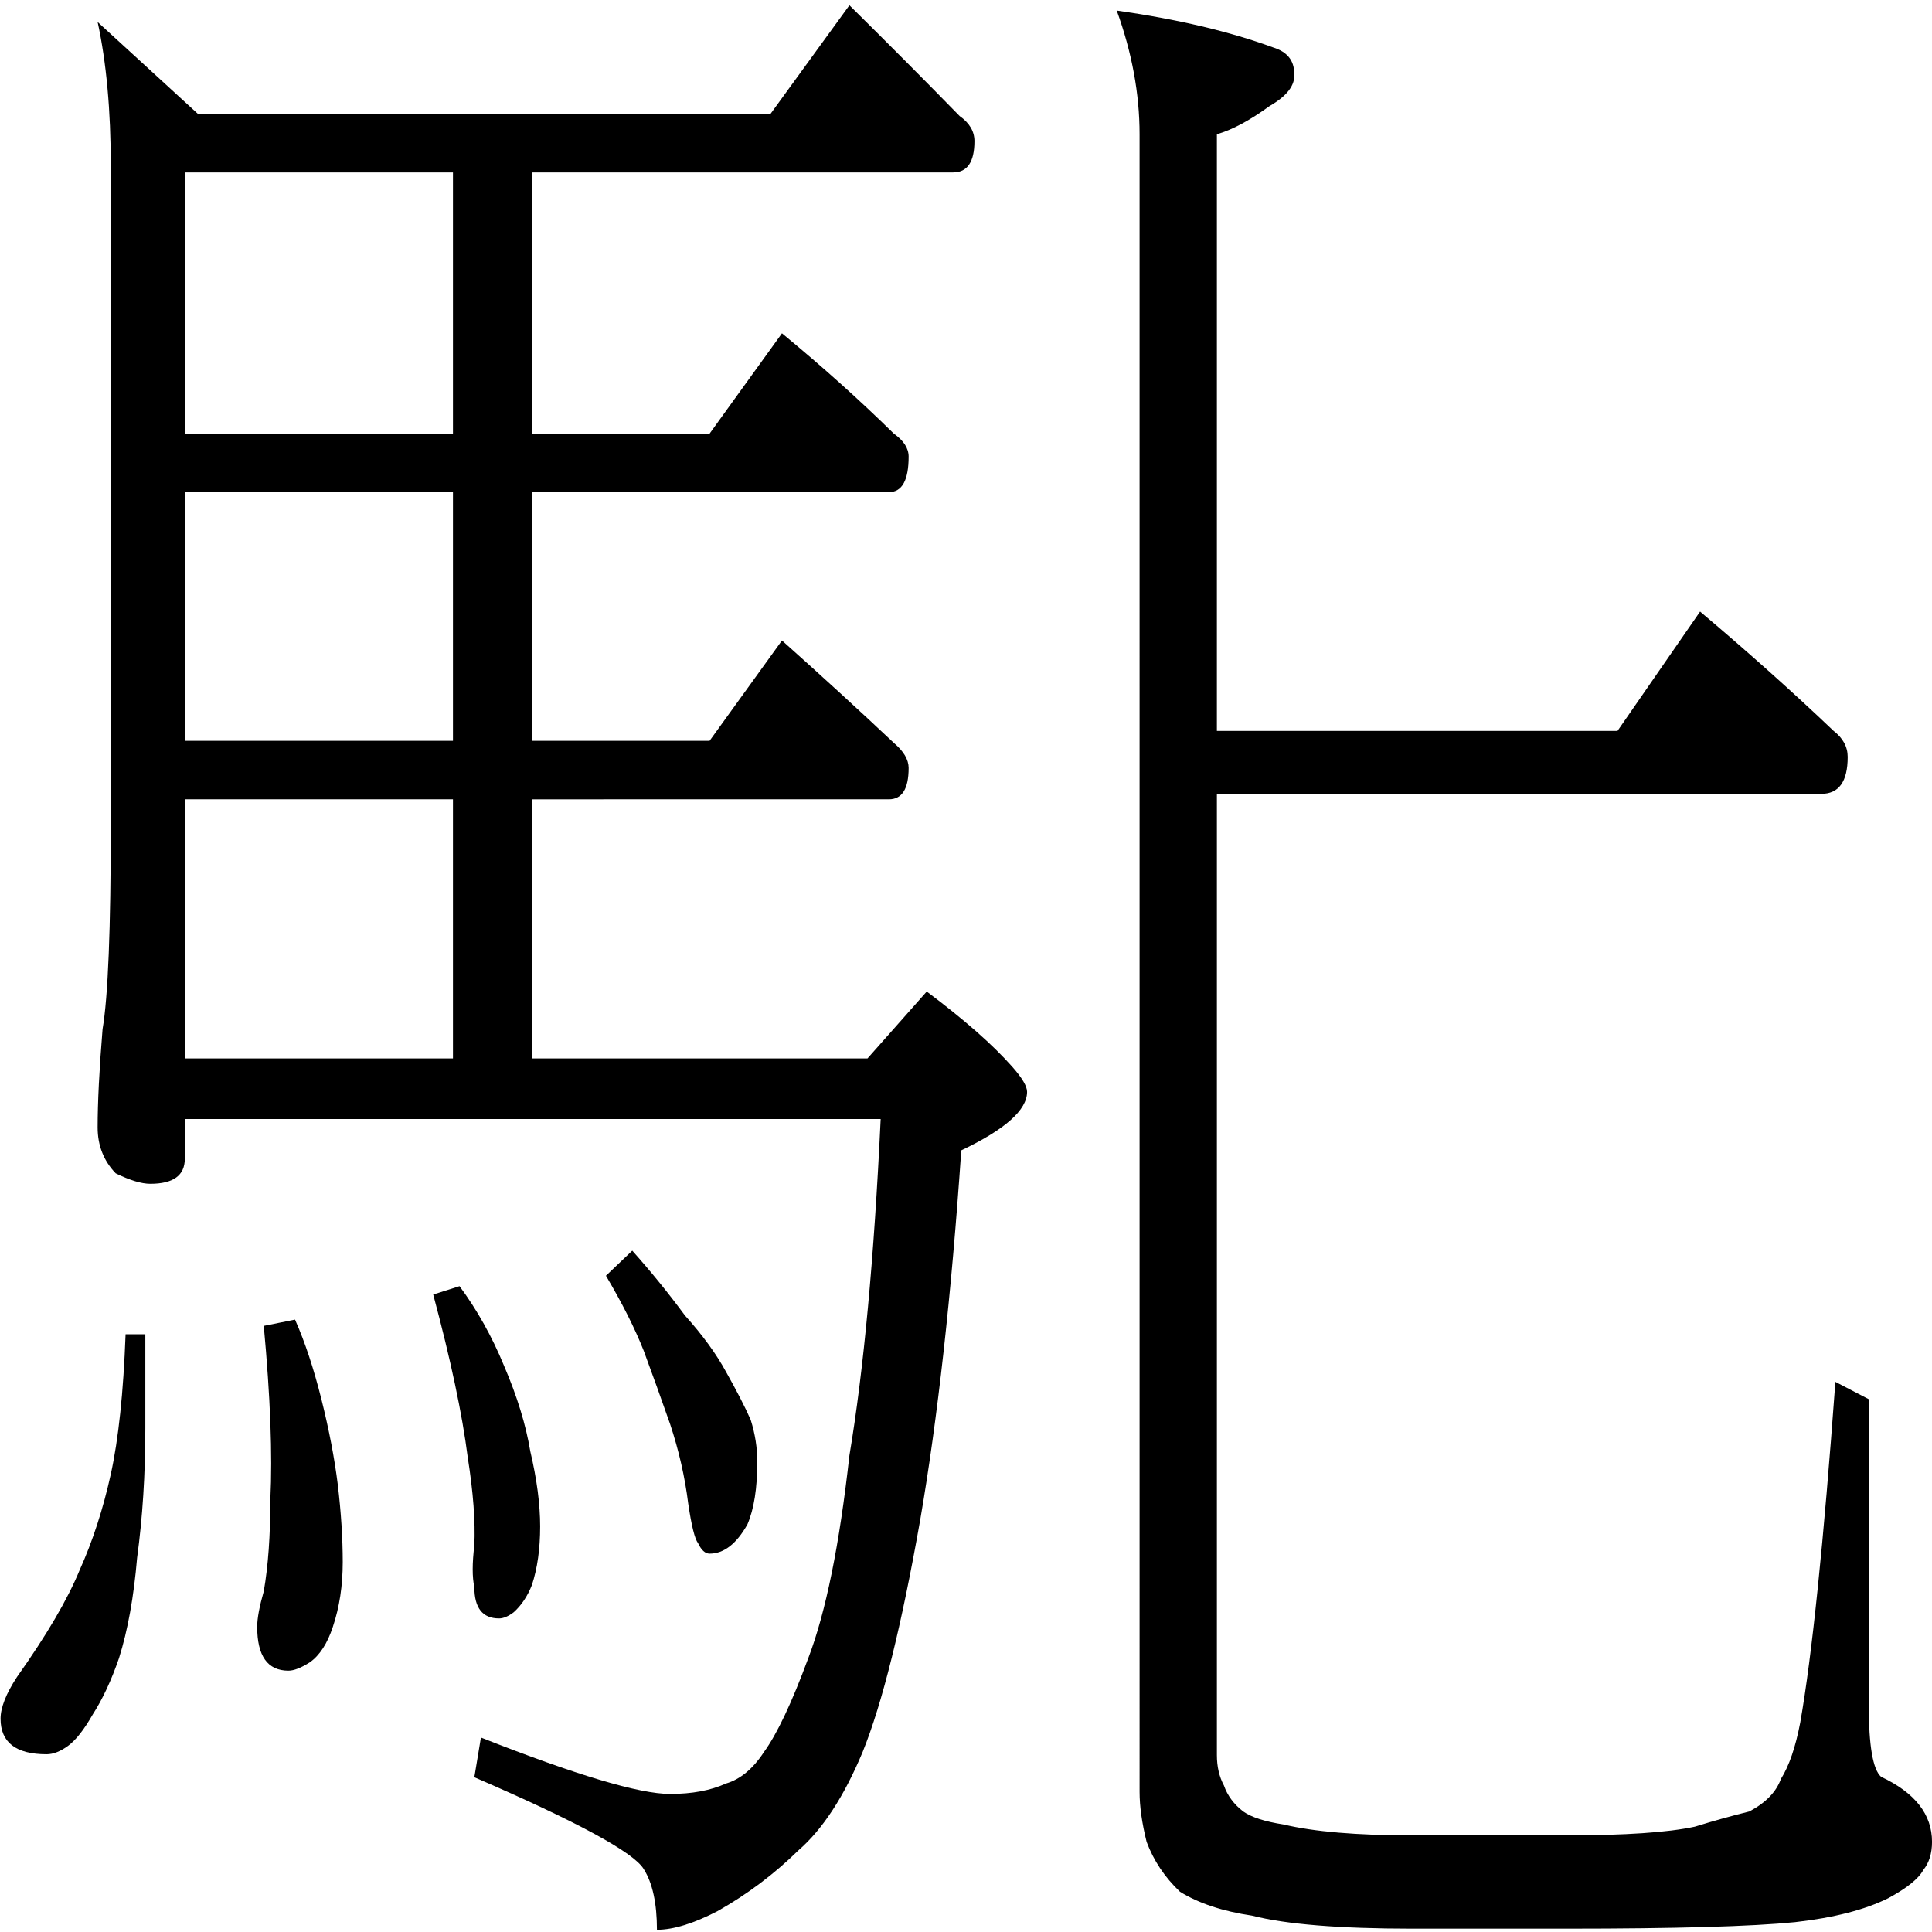
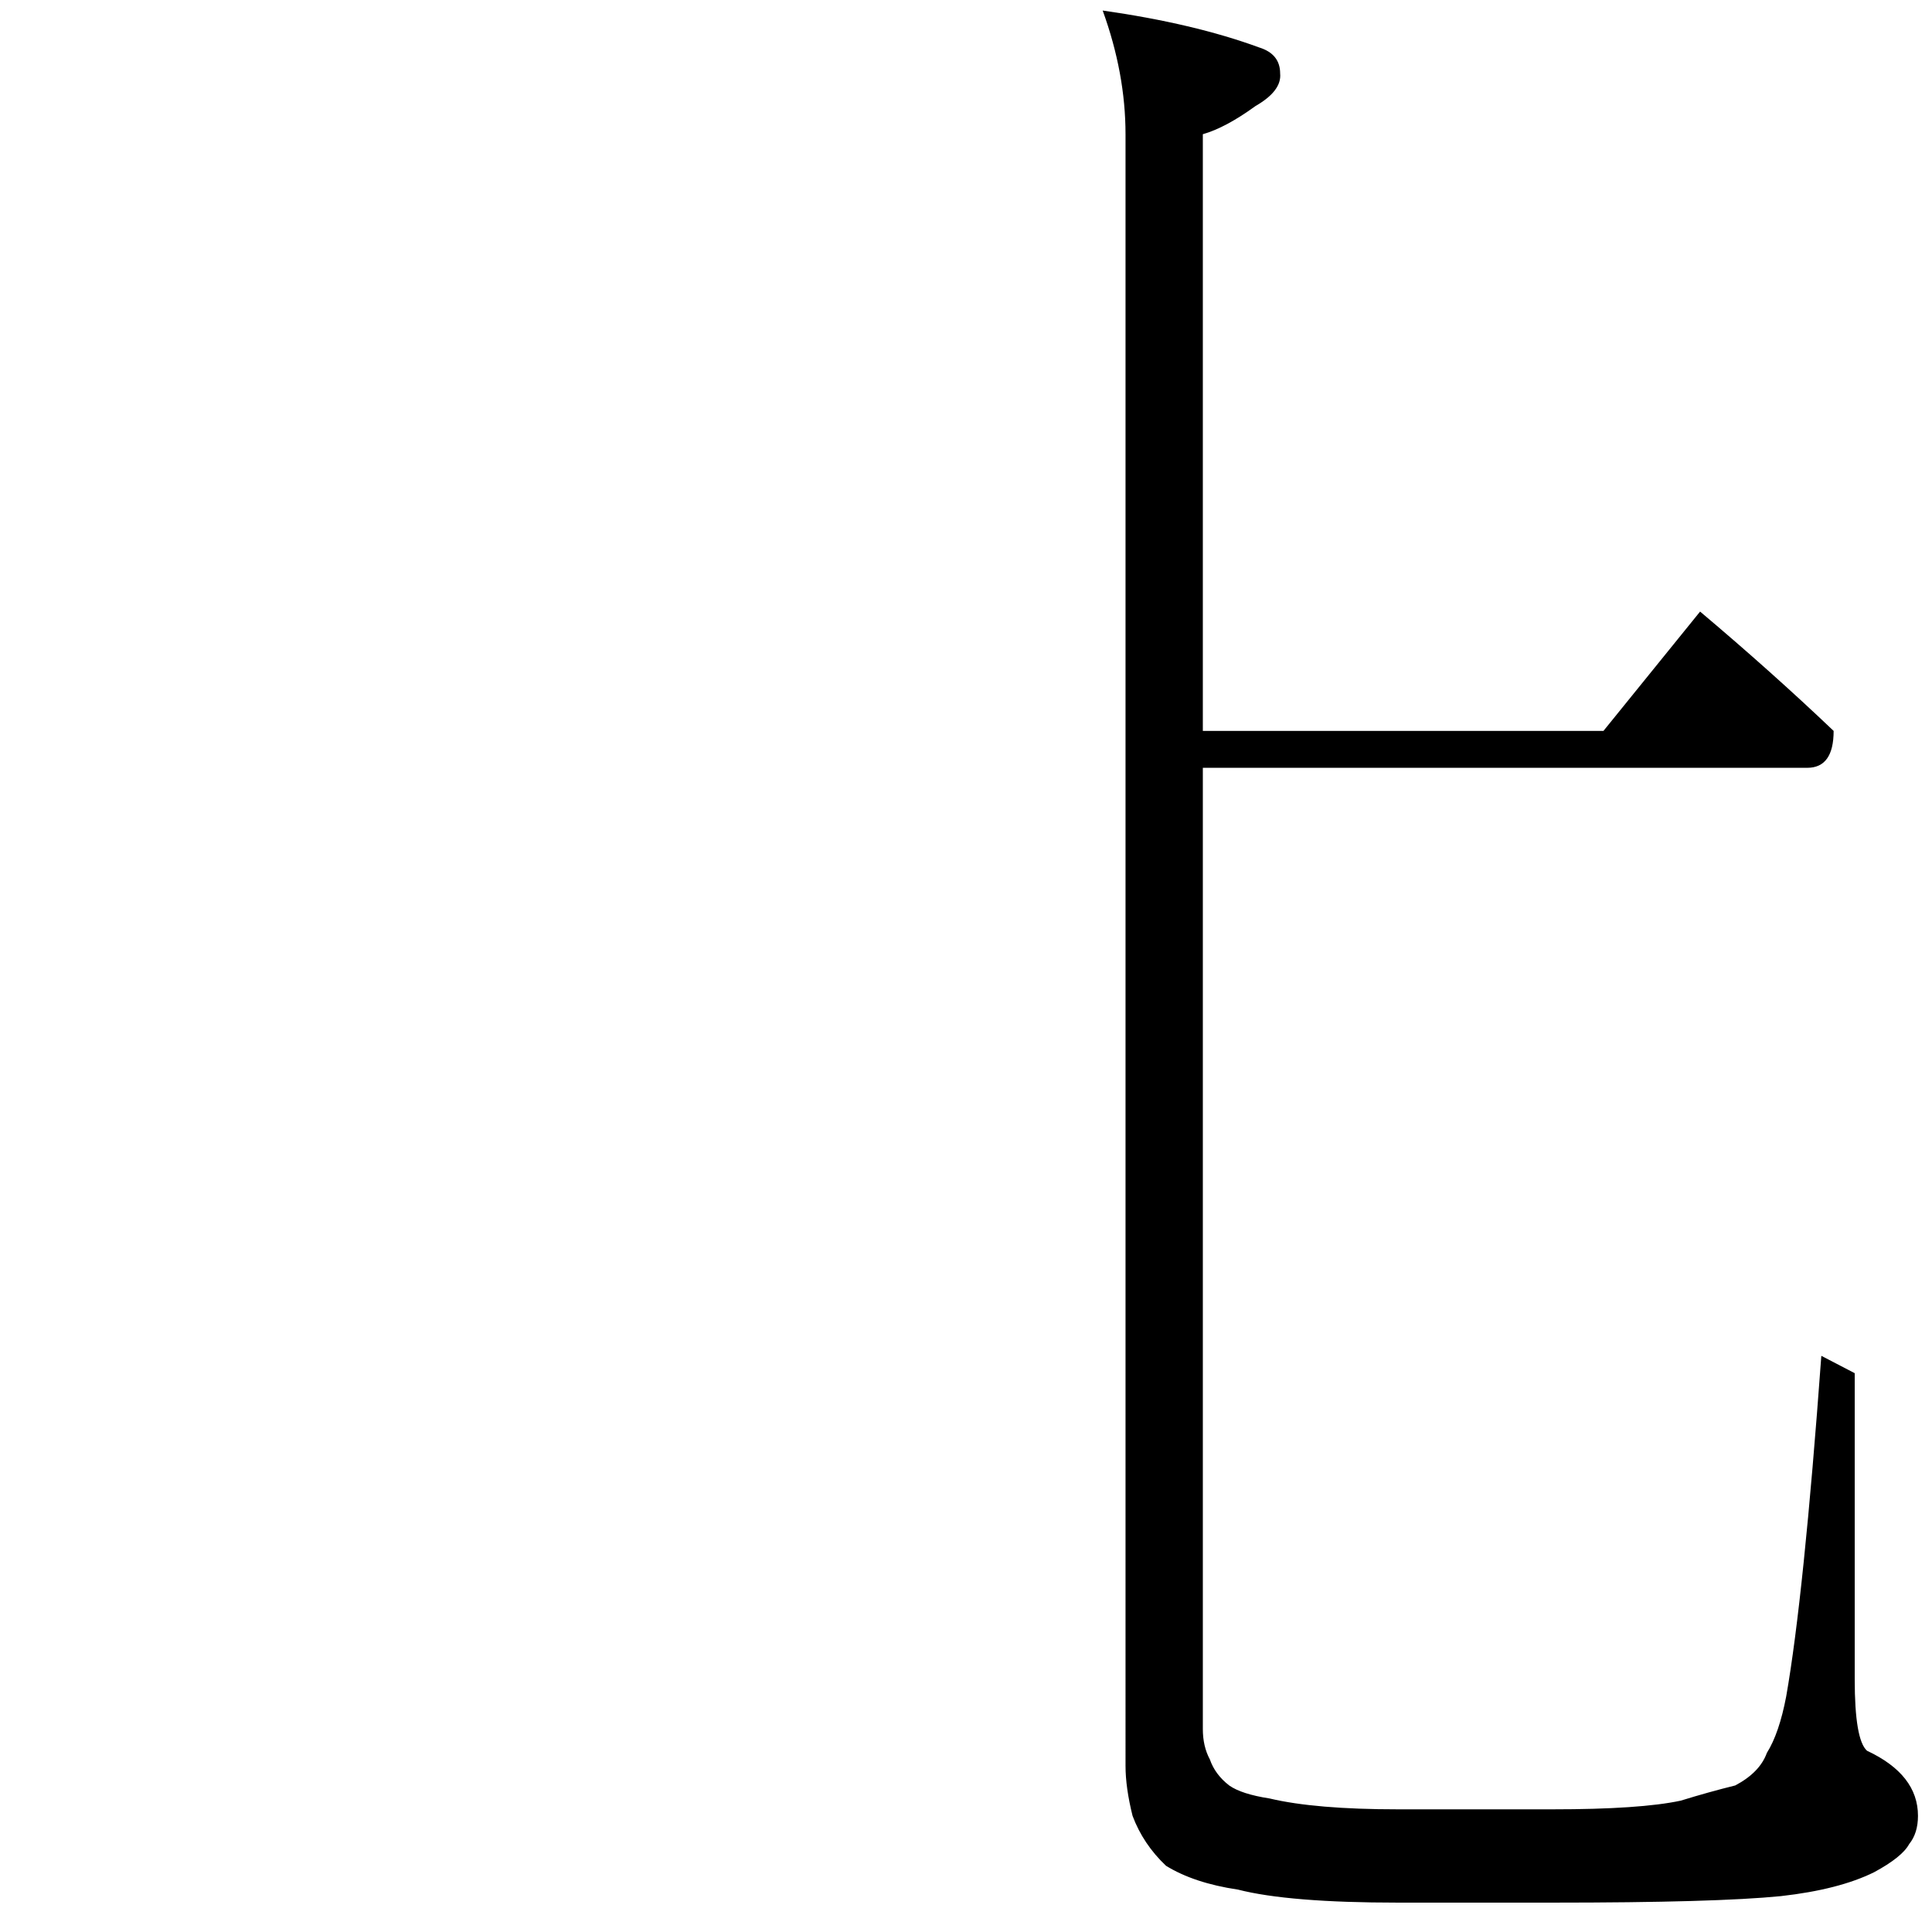
<svg xmlns="http://www.w3.org/2000/svg" xmlns:ns1="http://sodipodi.sourceforge.net/DTD/sodipodi-0.dtd" xmlns:ns2="http://www.inkscape.org/namespaces/inkscape" version="1.1" id="svg2985" ns1:docname="唳隞2" ns2:version="0.48.3.1 r9886" x="0px" y="0px" width="1000px" height="1000px" viewBox="0 0 1000 1000" enable-background="new 0 0 1000 1000" xml:space="preserve">
  <ns1:namedview ns2:window-height="1018" ns2:window-width="1920" ns2:pageshadow="2" ns2:pageopacity="0.0" ns2:guide-bbox="true" ns2:window-x="1272" ns2:window-y="-8" showguides="true" showgrid="false" pagecolor="#ffffff" bordercolor="#666666" borderopacity="1.0" ns2:cy="500" ns2:cx="500" ns2:zoom="0.454" ns2:current-layer="layer1" id="base" ns2:window-maximized="1">
    <ns1:guide orientation="horizontal" position="200" id="guide5596" />
  </ns1:namedview>
  <g id="layer1" ns2:groupmode="layer" ns2:label="Layer 1">
    <g id="text2996" transform="matrix(0.996,0,0,1.029,-432.067,-0.28)">
-       <path id="path3001" ns1:nodetypes="cccccccccccccccccccccccccccccccccccccccccccccscccccccccccccccccccccccccccccccccccccccccccccccccccscccccccccccccccccc" ns2:connector-curvature="0" d="    M875.227,2.916c20.517,19.621,39.61,38.19,57.279,55.708c5.129,3.504,7.694,7.708,7.695,12.613    c-0.001,10.511-3.706,15.767-11.114,15.766H710.23v131.387h92.33l37.616-50.453c21.087,16.818,40.465,33.636,58.133,50.453    c5.129,3.504,7.694,7.358,7.695,11.562c-0.001,11.913-3.421,17.869-10.26,17.869H710.23v125.08h92.33l37.616-50.452    c21.087,18.219,40.465,35.387,58.133,51.504c5.129,4.205,7.694,8.409,7.695,12.613c-0.001,10.511-3.421,15.767-10.26,15.766    H710.23v130.336h174.401l30.777-33.636c19.377,14.015,34.196,26.628,44.455,37.839c5.128,5.607,7.693,9.811,7.694,12.614    c-0.001,9.109-11.399,18.919-34.197,29.43c-5.13,72.875-12.254,134.889-21.372,186.043c-9.69,53.255-19.664,92.146-29.922,116.671    c-9.689,22.423-20.804,38.89-33.342,49.401c-12.539,11.912-26.503,22.073-41.89,30.482c-12.539,6.306-23.083,9.459-31.632,9.46    c-0.001-13.314-2.281-23.474-6.839-30.482c-5.13-8.409-34.482-23.825-88.056-46.248l3.42-19.971    c49.584,18.92,82.355,28.38,98.314,28.38c11.398,0,21.088-1.753,29.067-5.256c7.409-2.103,13.963-7.357,19.664-15.766    c6.838-9.11,14.533-24.876,23.082-47.299c9.119-23.124,16.242-57.109,21.373-101.956c7.409-42.745,12.823-99.153,16.243-169.226    H529.843v19.971c0,8.409-5.984,12.613-17.952,12.613c-4.56,0-10.545-1.752-17.953-5.256c-6.27-6.306-9.404-14.015-9.404-23.124    c0-12.612,0.855-29.079,2.565-49.401c2.849-16.116,4.274-50.452,4.274-103.007V83.85c0-28.029-2.28-52.203-6.839-72.525    l52.15,46.248h297.508L875.227,2.916z M529.844,532.665h139.35V402.33h-139.35V532.665z M669.194,372.899V247.82h-139.35v125.08    H669.194z M669.194,218.389V87.003h-139.35v131.386H669.194z M499.067,671.409h10.259v47.299c0,23.123-1.425,44.846-4.274,65.168    c-1.71,19.62-4.845,36.438-9.404,50.452c-3.99,11.212-8.549,20.671-13.679,28.379c-4.559,7.708-8.834,12.963-12.824,15.766    c-3.99,2.803-7.694,4.204-11.113,4.204c-15.959,0-23.938-5.956-23.938-17.868c0-5.606,2.85-12.614,8.549-21.022    c15.388-21.023,26.217-38.89,32.486-53.606c6.839-14.715,12.254-30.832,16.243-48.35    C495.363,724.314,497.927,700.839,499.067,671.409L499.067,671.409z M587.123,664.052c5.129,11.212,9.688,24.525,13.678,39.941    c3.989,15.416,6.839,29.781,8.549,43.095c1.709,14.014,2.564,26.979,2.565,38.89c-0.001,11.913-1.71,22.773-5.13,32.583    c-2.85,8.409-6.84,14.366-11.969,17.869c-4.559,2.803-8.264,4.204-11.113,4.204c-10.83,0-16.244-7.357-16.243-22.073    c-0.001-4.204,1.139-10.16,3.42-17.868c2.279-12.613,3.419-28.03,3.42-46.249c1.139-22.423-0.001-51.503-3.42-87.24    L587.123,664.052z M672.614,647.234c9.119,11.912,16.813,25.226,23.082,39.941c6.839,15.416,11.398,29.782,13.679,43.095    c3.419,14.014,5.129,26.628,5.129,37.839s-1.425,21.022-4.274,29.43c-2.281,5.606-5.415,10.161-9.404,13.664    c-2.85,2.103-5.415,3.153-7.694,3.153c-8.55,0-12.825-5.255-12.825-15.766c-1.14-4.905-1.14-11.913,0-21.022    c0.569-11.912-0.57-26.628-3.42-44.146c-2.85-21.722-8.835-49.051-17.952-81.984L672.614,647.234z M762.379,629.365    c9.688,10.51,18.807,21.372,27.357,32.583c9.118,9.81,16.242,19.27,21.373,28.379c5.698,9.811,9.973,17.869,12.824,24.176    c2.279,7.007,3.419,14.015,3.42,21.022c-0.001,13.313-1.71,23.825-5.13,31.532c-5.7,9.81-12.254,14.716-19.663,14.716    c-2.281,0-4.275-1.752-5.984-5.256c-1.71-2.102-3.421-8.759-5.13-19.97c-1.71-13.314-4.845-26.628-9.403-39.942    c-4.56-12.613-9.12-24.875-13.679-36.788c-4.56-11.212-11.114-23.825-19.663-37.839L762.379,629.365z" />
-     </g>
+       </g>
    <g id="text3003" transform="matrix(1.043,0,0,1.288,-1389.432,42.846)">
-       <path id="path3012" ns1:nodetypes="cccccccccssccccccccccccssccccccccccccc" ns2:connector-curvature="0" d="    M2175.837,212.503c23.833,16.277,45.923,32.263,66.27,47.958c4.65,2.907,6.975,6.395,6.976,10.464    c-0.001,9.883-4.361,14.824-13.08,14.824h-299.96v386.285c-0.001,4.65,1.161,8.72,3.487,12.208    c1.743,4.069,4.941,7.557,9.592,10.463c4.068,2.325,10.754,4.07,20.056,5.232c15.113,2.907,36.331,4.36,63.654,4.36h76.734    c29.065,0,50.283-1.163,63.654-3.488c9.301-2.325,18.311-4.36,27.031-6.104c8.137-3.488,13.369-7.848,15.696-13.08    c4.068-5.232,7.265-12.789,9.591-22.671c5.812-26.741,11.626-72.374,17.44-136.9l16.567,6.975v122.949    c-0.001,16.277,2.034,25.869,6.104,28.776c16.857,6.395,25.286,15.114,25.287,26.159c-0.001,4.65-1.454,8.429-4.36,11.335    c-2.326,3.488-8.139,7.266-17.439,11.336c-11.628,4.65-27.032,7.848-46.215,9.592c-21.509,1.744-59.295,2.616-113.357,2.616    h-76.734c-36.042-0.001-62.492-1.744-79.35-5.232c-14.533-1.744-26.451-4.941-35.75-9.592    c-7.558-5.813-13.081-12.498-16.568-20.055c-2.326-7.558-3.488-14.243-3.487-20.056V20.668    c-0.001-16.276-3.779-32.844-11.336-49.702c30.229,3.488,56.097,8.43,77.607,14.824c6.975,1.744,10.463,5.232,10.463,10.464    c0.581,4.651-3.488,9.011-12.208,13.079c-9.883,5.814-18.603,9.592-26.159,11.336v239.793h198.81L2175.837,212.503z" />
+       <path id="path3012" ns1:nodetypes="cccccccccssccccccccccccssccccccccccccc" ns2:connector-curvature="0" d="    M2175.837,212.503c23.833,16.277,45.923,32.263,66.27,47.958c-0.001,9.883-4.361,14.824-13.08,14.824h-299.96v386.285c-0.001,4.65,1.161,8.72,3.487,12.208    c1.743,4.069,4.941,7.557,9.592,10.463c4.068,2.325,10.754,4.07,20.056,5.232c15.113,2.907,36.331,4.36,63.654,4.36h76.734    c29.065,0,50.283-1.163,63.654-3.488c9.301-2.325,18.311-4.36,27.031-6.104c8.137-3.488,13.369-7.848,15.696-13.08    c4.068-5.232,7.265-12.789,9.591-22.671c5.812-26.741,11.626-72.374,17.44-136.9l16.567,6.975v122.949    c-0.001,16.277,2.034,25.869,6.104,28.776c16.857,6.395,25.286,15.114,25.287,26.159c-0.001,4.65-1.454,8.429-4.36,11.335    c-2.326,3.488-8.139,7.266-17.439,11.336c-11.628,4.65-27.032,7.848-46.215,9.592c-21.509,1.744-59.295,2.616-113.357,2.616    h-76.734c-36.042-0.001-62.492-1.744-79.35-5.232c-14.533-1.744-26.451-4.941-35.75-9.592    c-7.558-5.813-13.081-12.498-16.568-20.055c-2.326-7.558-3.488-14.243-3.487-20.056V20.668    c-0.001-16.276-3.779-32.844-11.336-49.702c30.229,3.488,56.097,8.43,77.607,14.824c6.975,1.744,10.463,5.232,10.463,10.464    c0.581,4.651-3.488,9.011-12.208,13.079c-9.883,5.814-18.603,9.592-26.159,11.336v239.793h198.81L2175.837,212.503z" />
    </g>
  </g>
</svg>